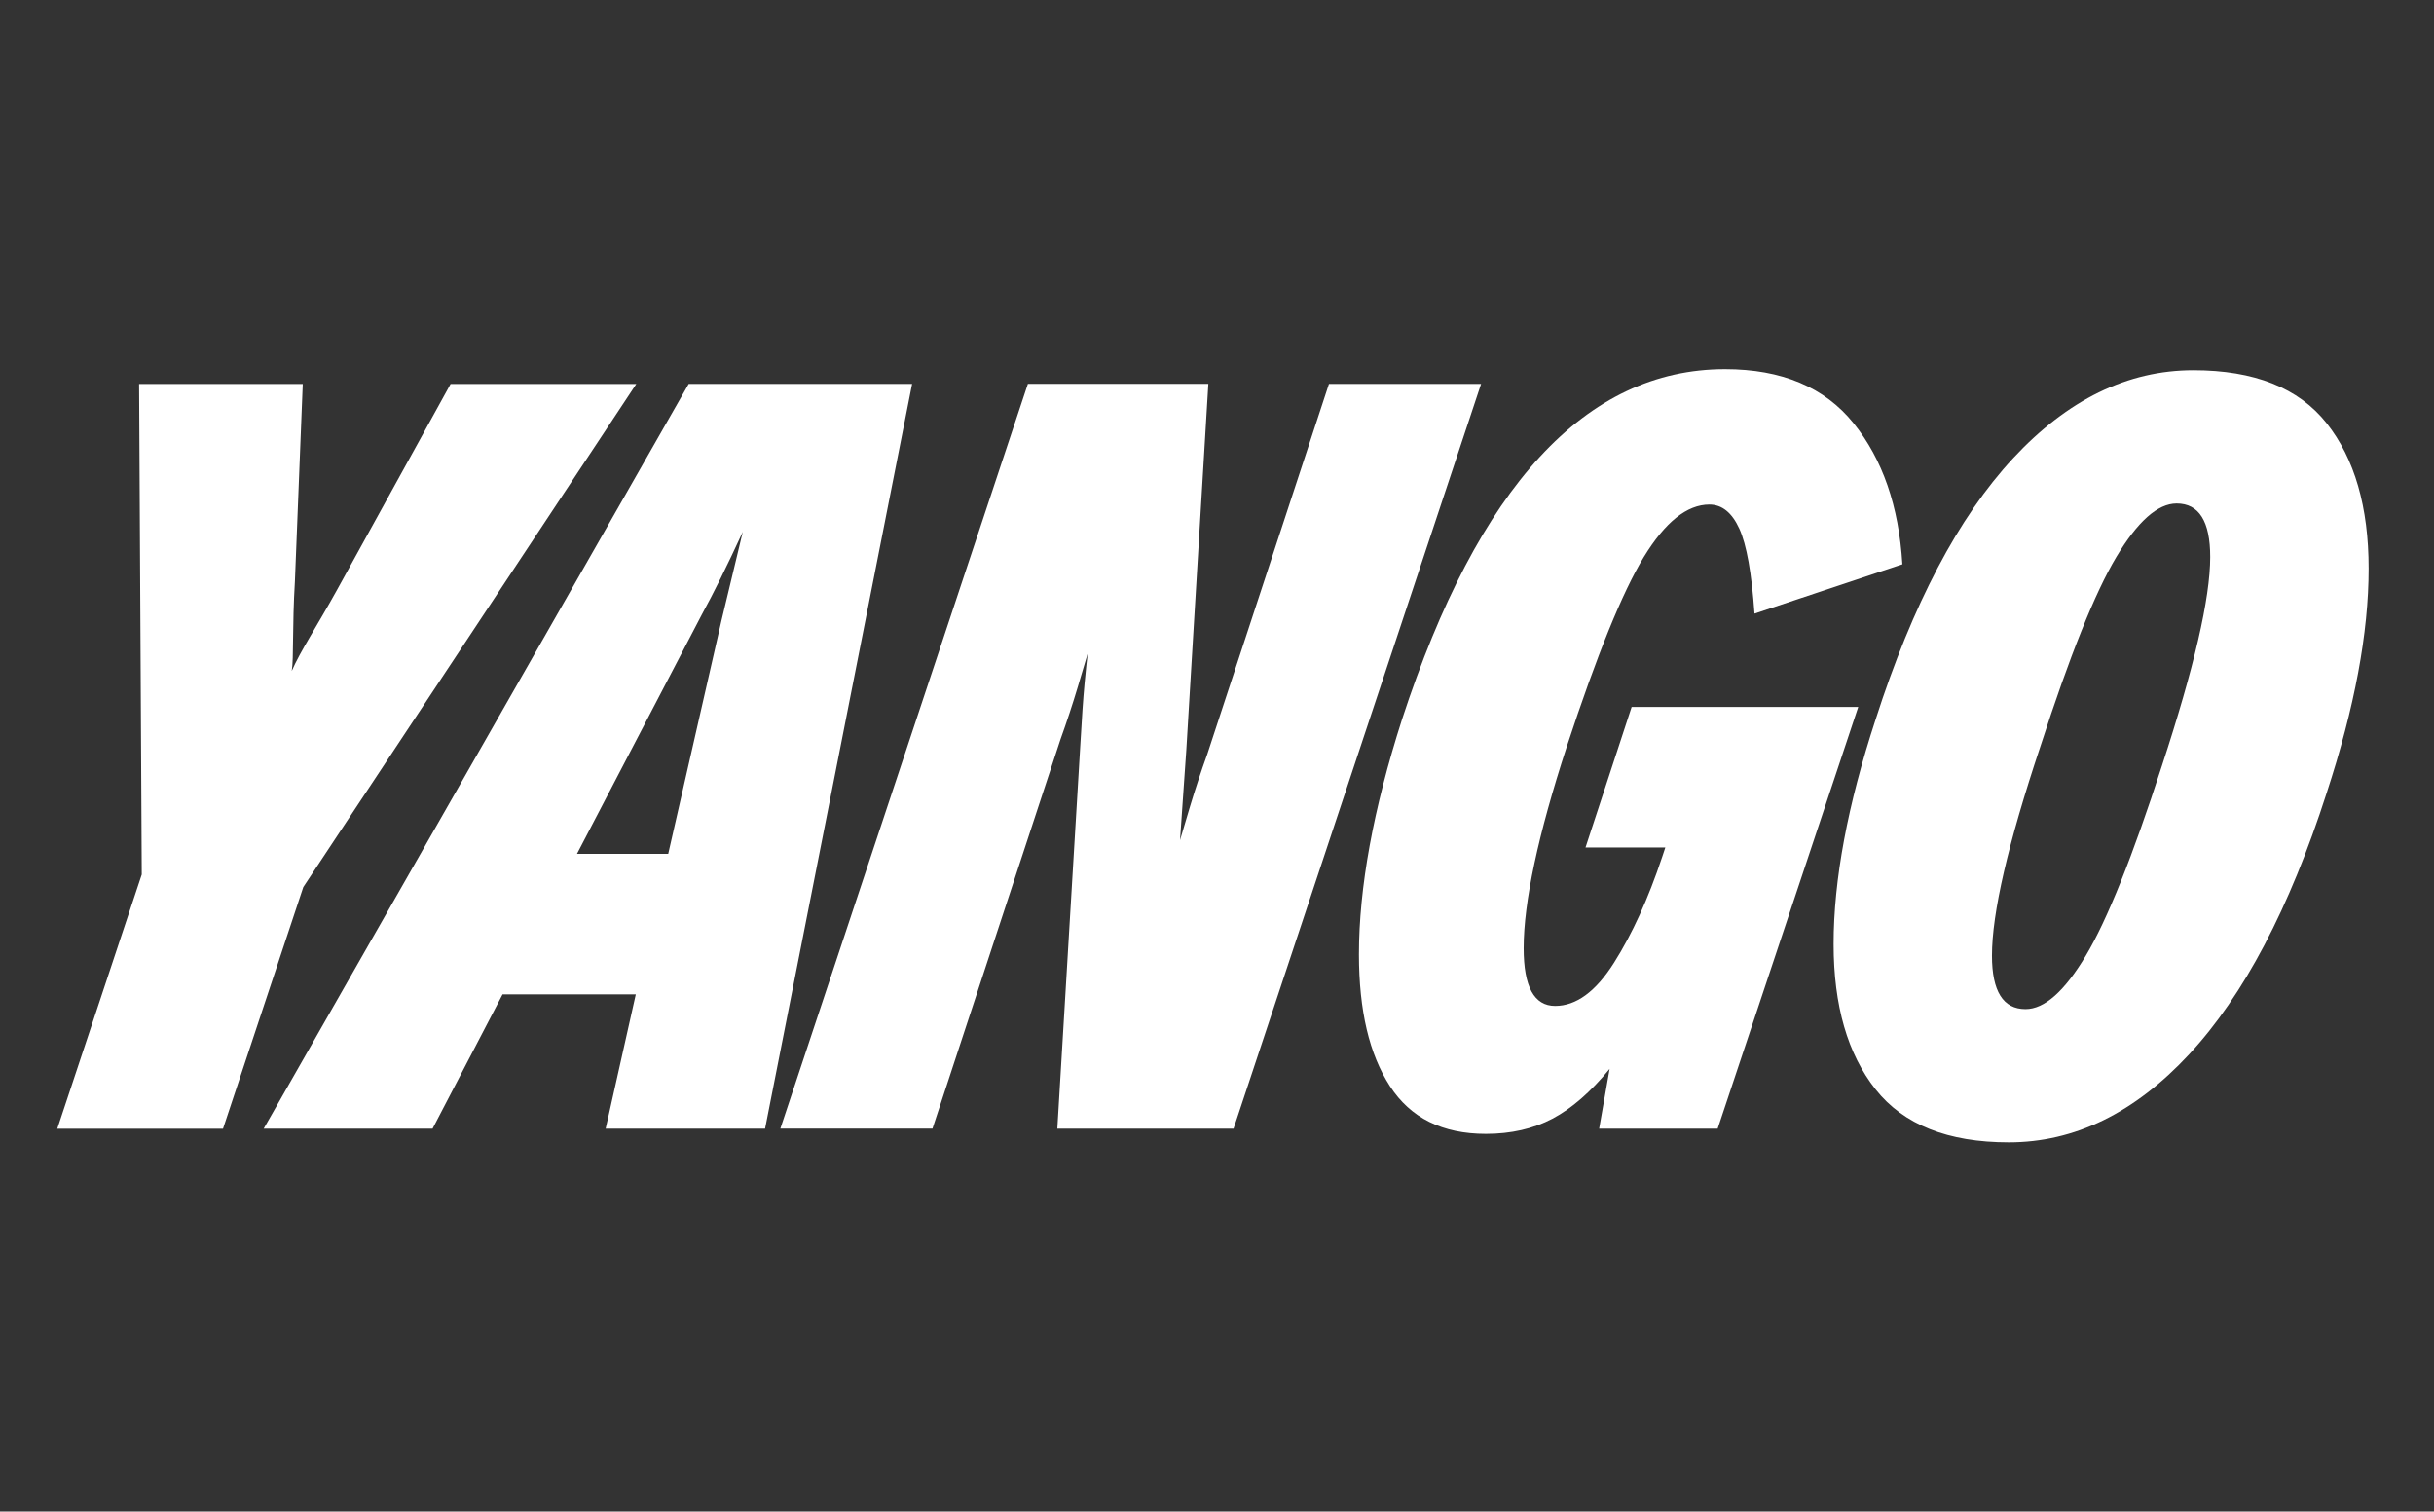
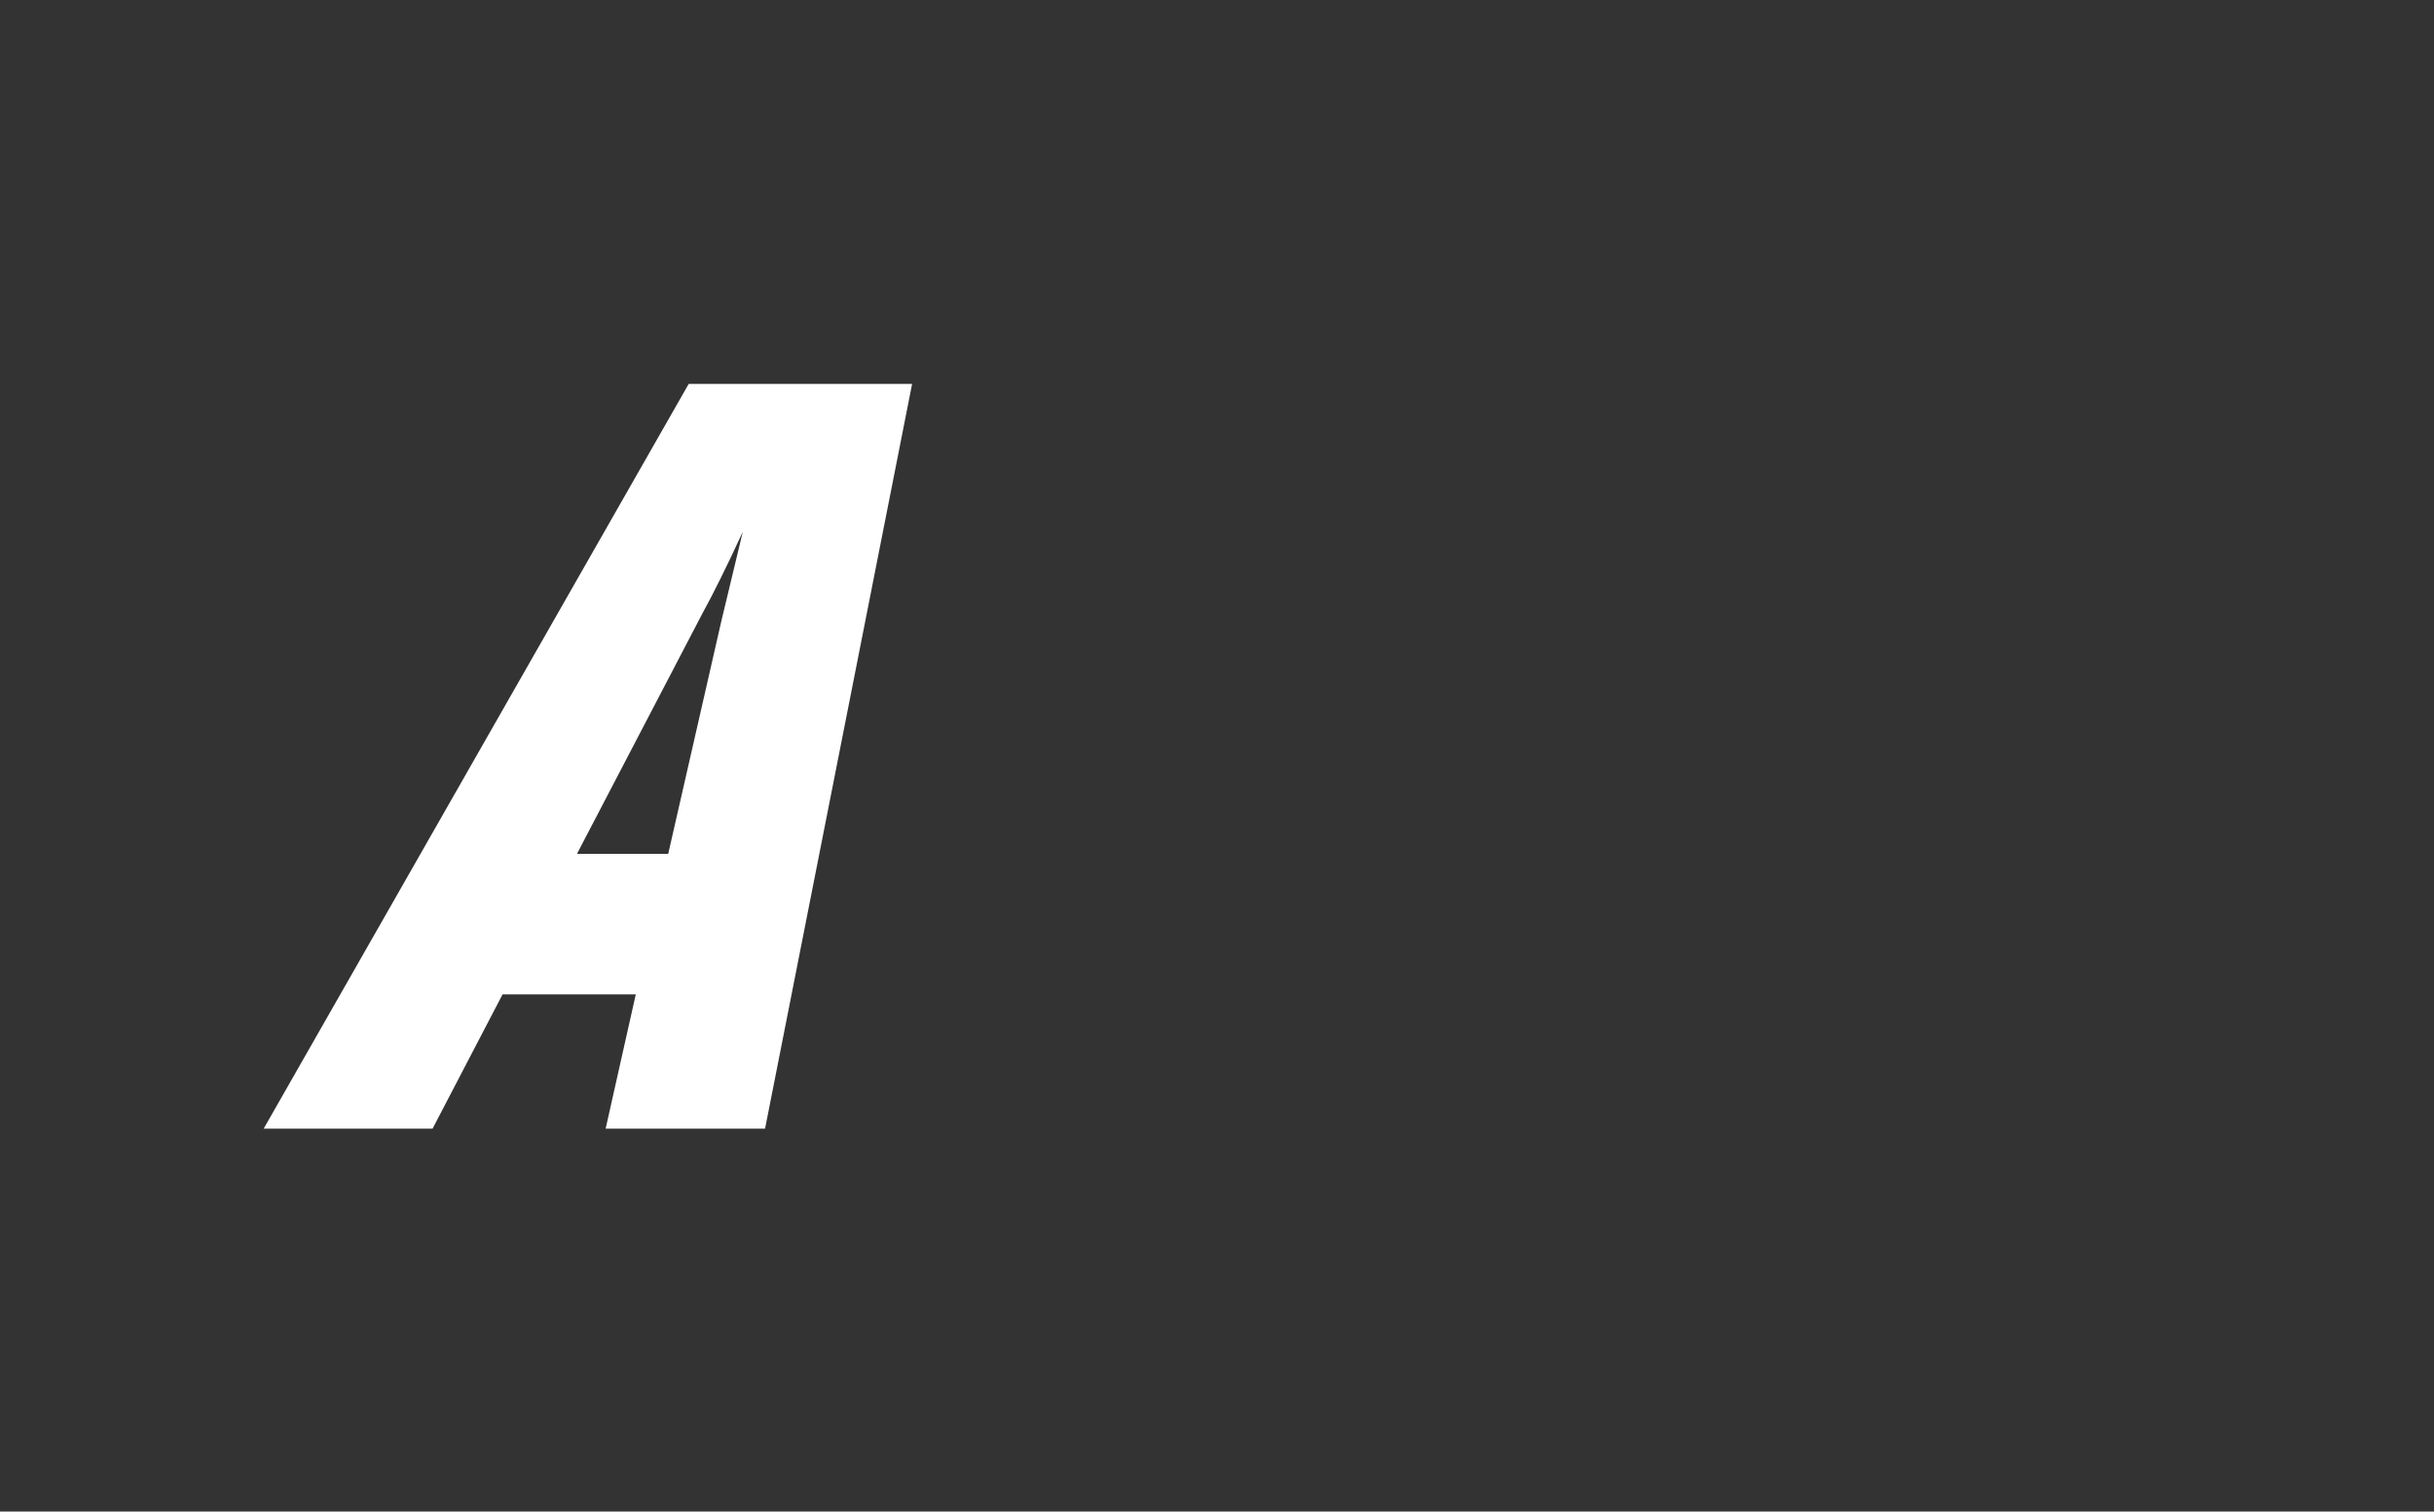
<svg xmlns="http://www.w3.org/2000/svg" width="438" height="272" viewBox="0 0 438 272" fill="none">
  <rect x="0" y="0" width="438" height="272" fill="#333333" stroke="none" />
-   <path d="M212.345 151.197C212.599 150.317 213.192 148.305 214.135 145.158C215.078 142.012 216.116 138.865 217.25 135.719L239.147 69.084H266.522L221.974 203.107H190.267L194.42 133.833C194.674 129.299 194.918 125.687 195.172 122.975C195.426 120.273 195.617 118.472 195.734 117.593C195.479 118.472 194.886 120.485 193.943 123.632C193 126.778 191.962 129.924 190.829 133.071L167.798 203.096H140.423L184.97 69.073H217.44L213.478 134.946L212.345 151.197Z" fill="white" />
-   <path d="M285.309 152.521L293.614 127.223H334.39L309.092 203.107H287.766L289.652 192.343C286.251 196.496 282.819 199.484 279.365 201.306C275.901 203.128 271.907 204.039 267.384 204.039C259.576 204.039 253.824 201.179 250.116 195.447C246.408 189.727 244.543 181.824 244.543 171.76C244.543 159.683 247.128 145.582 252.288 129.479C266.007 87.454 285.383 66.436 310.427 66.436C320.618 66.436 328.33 69.677 333.553 76.161C338.776 82.644 341.7 91.109 342.335 101.544L315.723 110.421C315.215 103.122 314.304 98.026 312.99 95.134C311.666 92.242 309.876 90.791 307.609 90.791C303.583 90.791 299.653 93.937 295.807 100.23C291.972 106.523 287.343 117.911 281.929 134.395C276.77 150.254 274.185 162.331 274.185 170.637C274.185 177.565 276.071 181.019 279.853 181.019C283.624 181.019 287.152 178.444 290.425 173.274C293.699 168.115 296.591 161.759 299.112 154.206L299.674 152.51H285.309V152.521Z" fill="white" />
-   <path d="M337.512 196.032C332.48 189.675 329.959 180.967 329.959 169.886C329.959 158.307 332.48 144.842 337.512 129.492C344.176 108.728 352.428 93.06 362.238 82.487C372.059 71.914 382.875 66.628 394.708 66.628C405.652 66.628 413.65 69.806 418.682 76.162C423.714 82.519 426.236 91.237 426.236 102.308C426.236 113.887 423.714 127.352 418.682 142.702C412.008 163.466 403.766 179.135 393.956 189.707C384.136 200.28 373.319 205.566 361.486 205.566C350.532 205.566 342.544 202.388 337.512 196.032ZM375.353 171.962C379.188 165.543 383.754 154.154 389.041 137.797C394.825 120.18 397.728 107.658 397.728 100.232C397.728 93.812 395.715 90.602 391.689 90.602C388.288 90.602 384.676 93.812 380.83 100.232C376.995 106.651 372.429 118.04 367.143 134.397C361.348 151.76 358.456 164.282 358.456 171.962C358.456 178.382 360.469 181.592 364.495 181.592C367.906 181.592 371.518 178.382 375.353 171.962Z" fill="white" />
  <path d="M47.444 203.108L123.932 69.085H164.135L137.672 203.108H108.984L114.408 178.943H90.434L77.838 203.108H47.444ZM129.811 111.746L133.667 95.697C130.828 101.862 128.36 106.831 126.283 110.613L103.825 153.656H120.245L129.811 111.746Z" fill="white" />
-   <path d="M52.502 120.742C54.017 117.224 57.216 112.373 60.617 106.207L81.084 69.097H114.497L54.578 159.632L40.128 203.119H10.307L25.509 157.365L25.032 69.097H54.483L53.074 104.512C52.566 112.934 52.883 118.347 52.502 120.742Z" fill="white" />
</svg>